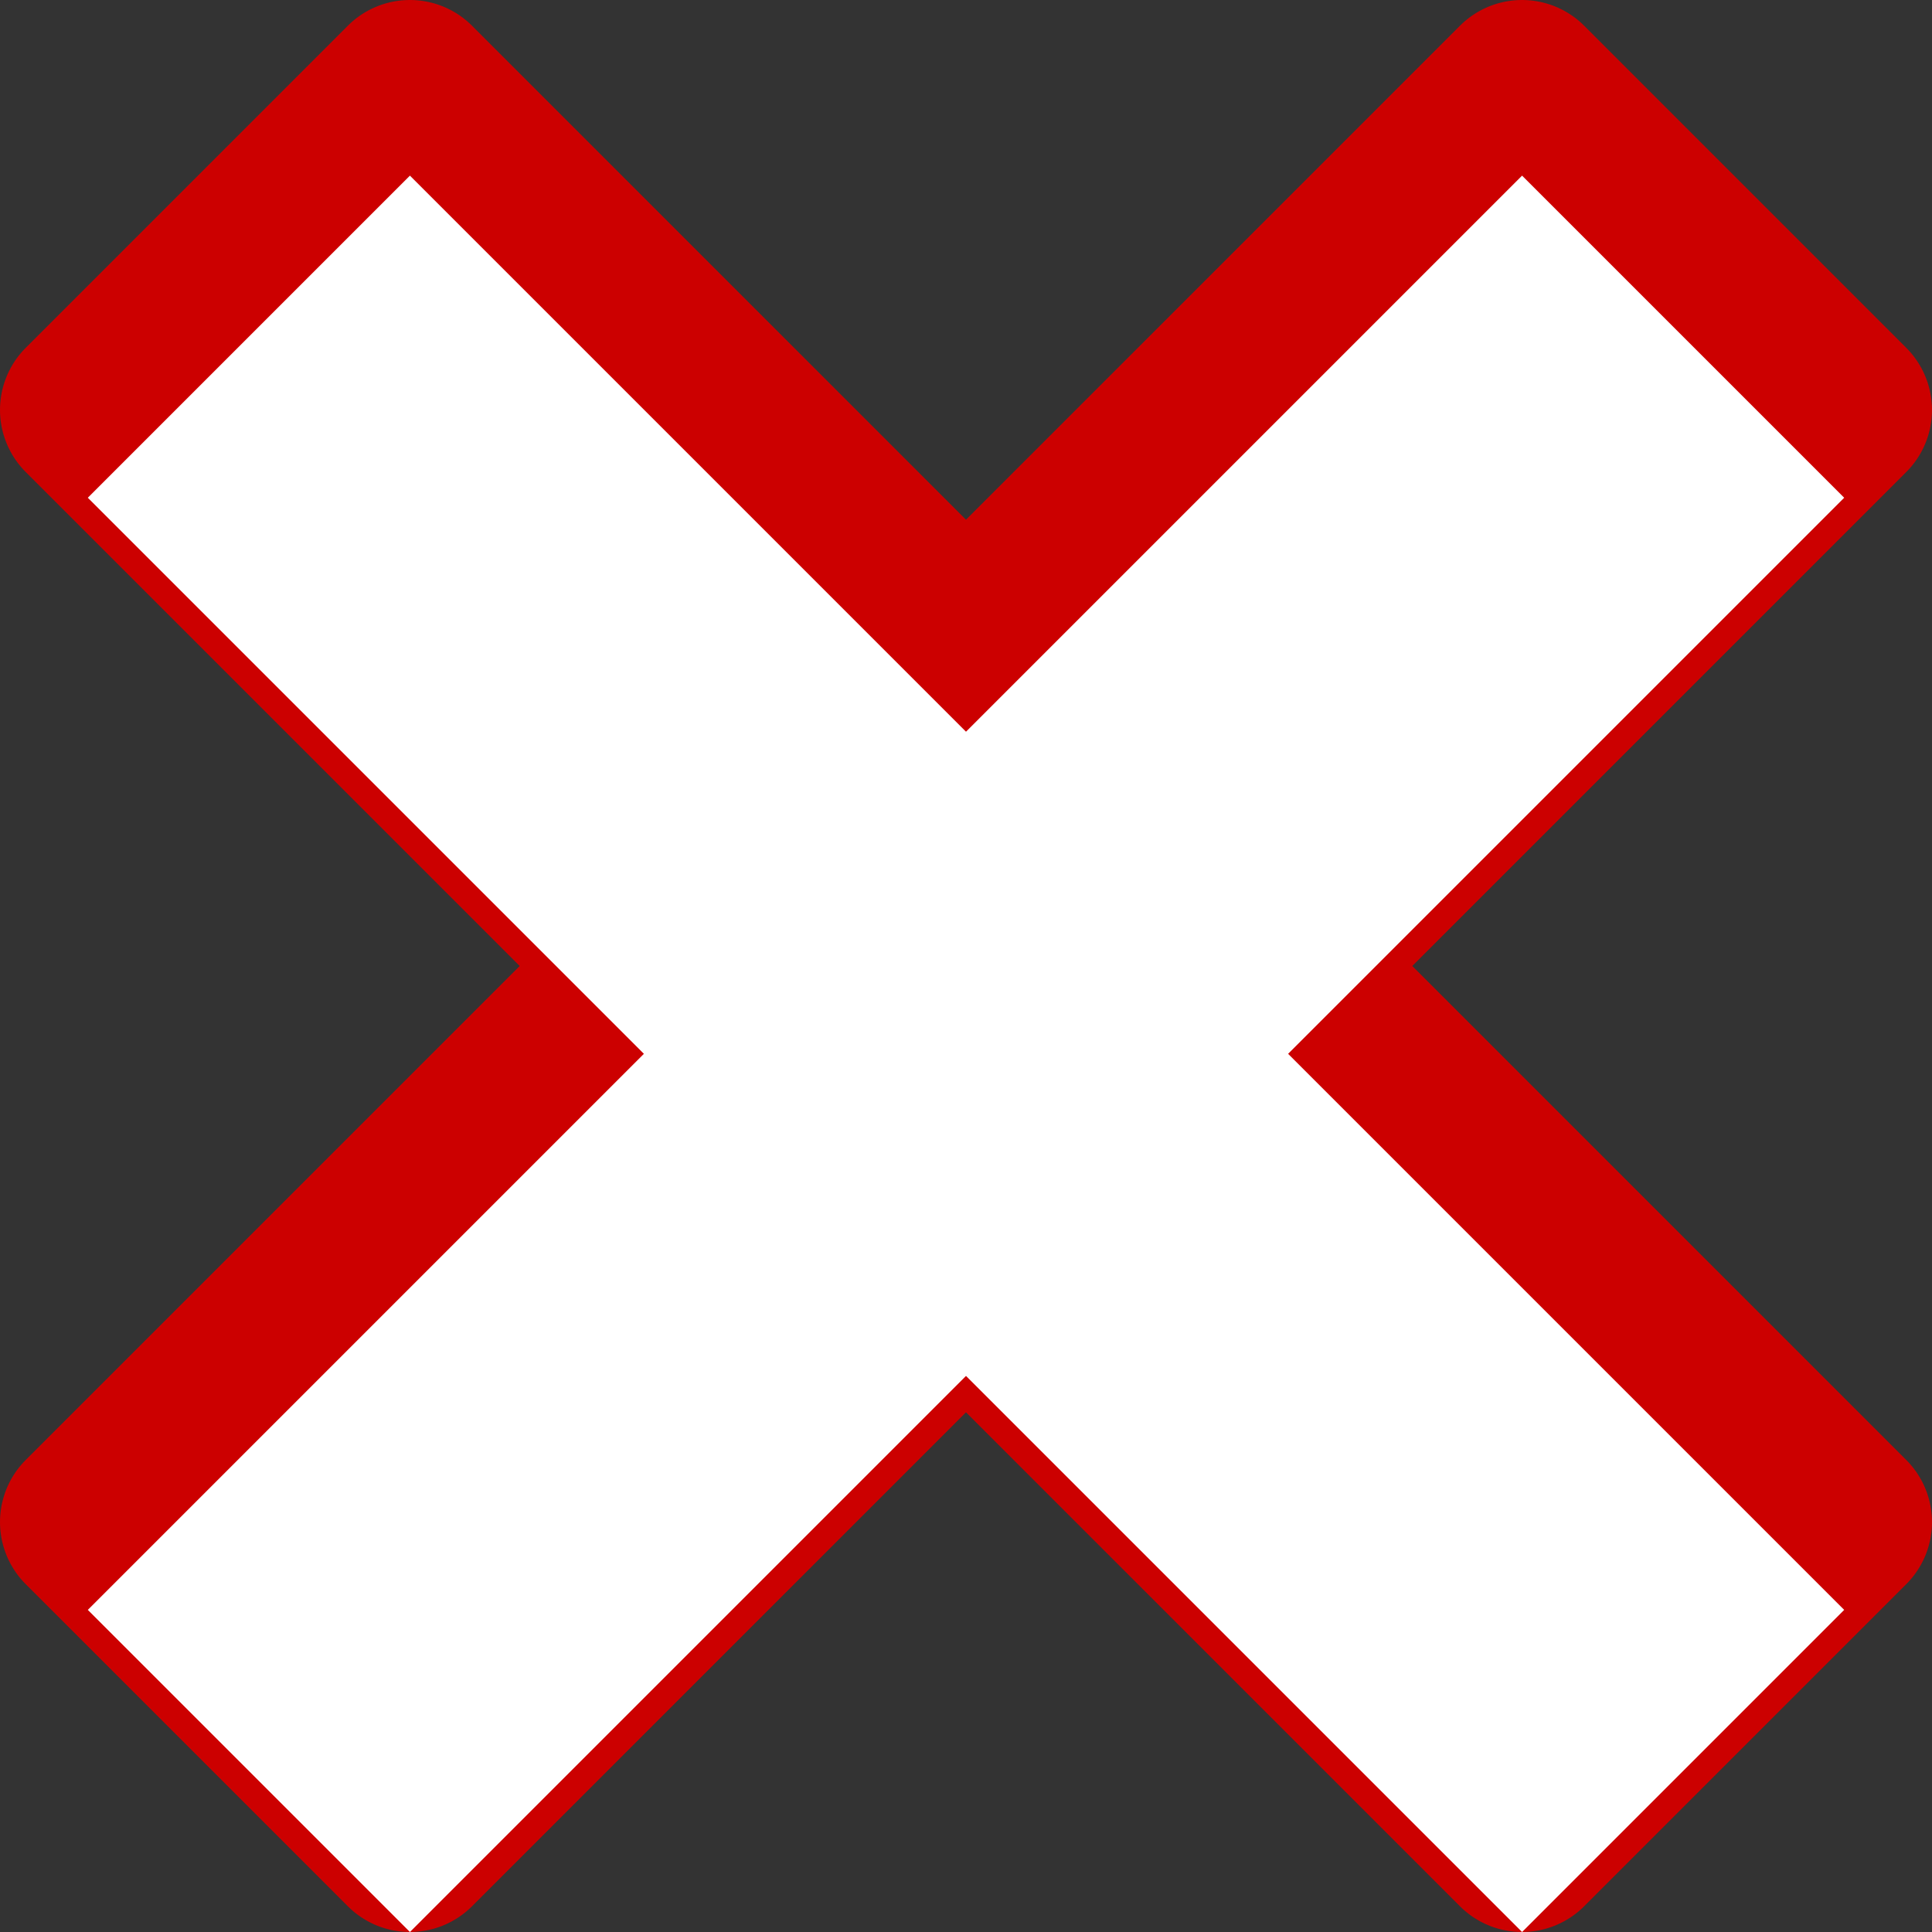
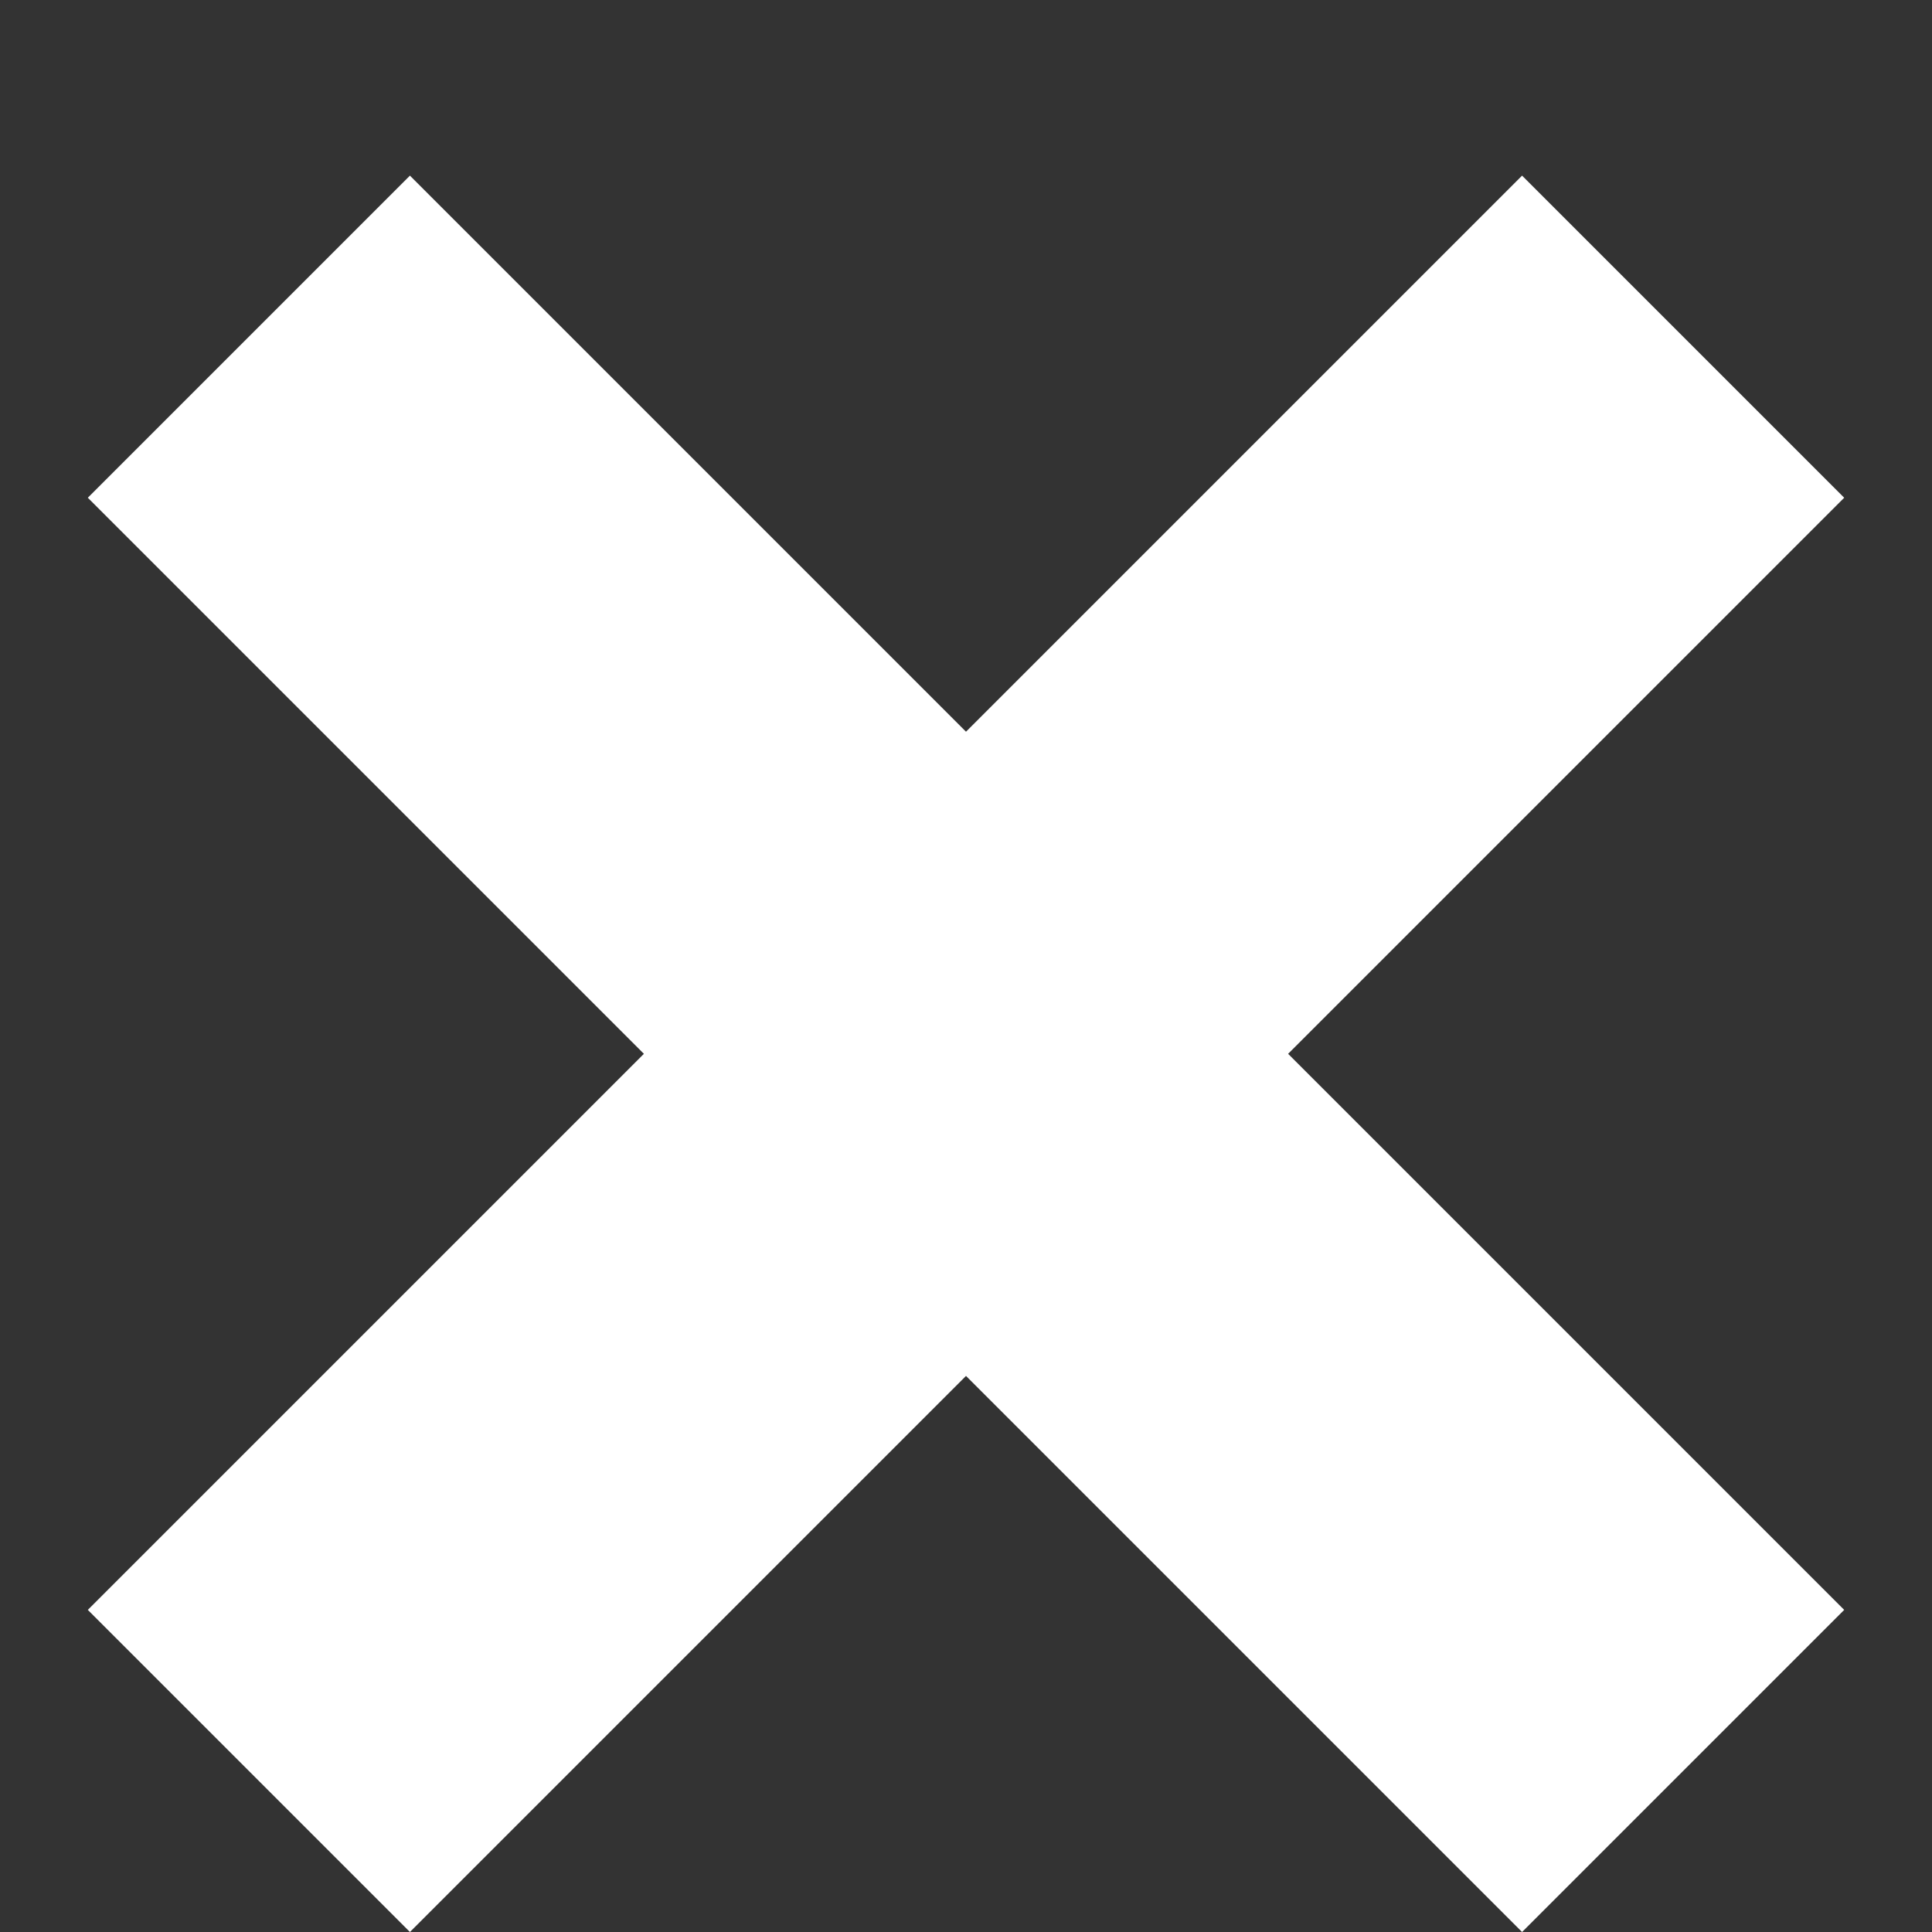
<svg xmlns="http://www.w3.org/2000/svg" viewBox="0 0 56.32 56.32" width="56.32" height="56.32">
  <rect x="0" y="0" width="56.32" height="56.32" fill="#333333" stroke="none" />
  <g data-name="Layer 2">
    <g data-name="Layer 1">
-       <path d="m41.17 28.16 14.4-14.4a2.56 2.56 0 0 0 0-3.62L46.18.75a2.56 2.56 0 0 0-3.62 0l-14.4 14.4L13.76.75a2.56 2.56 0 0 0-3.62 0L.75 10.14a2.56 2.56 0 0 0 0 3.62l14.4 14.4-14.4 14.4a2.56 2.56 0 0 0 0 3.62l9.39 9.39a2.56 2.56 0 0 0 3.62 0l14.4-14.4 14.4 14.4a2.56 2.56 0 0 0 3.62 0l9.39-9.39a2.56 2.56 0 0 0 0-3.62Z" fill="#c00" />
      <path fill="#fff" d="m53.76 14.51-9.39-9.39-16.21 16.21L11.95 5.12l-9.39 9.39 16.21 16.21L2.56 46.93l9.39 9.39 16.21-16.21 16.21 16.21 9.39-9.39-16.21-16.21 16.21-16.21z" data-name="X Fill" />
    </g>
  </g>
</svg>